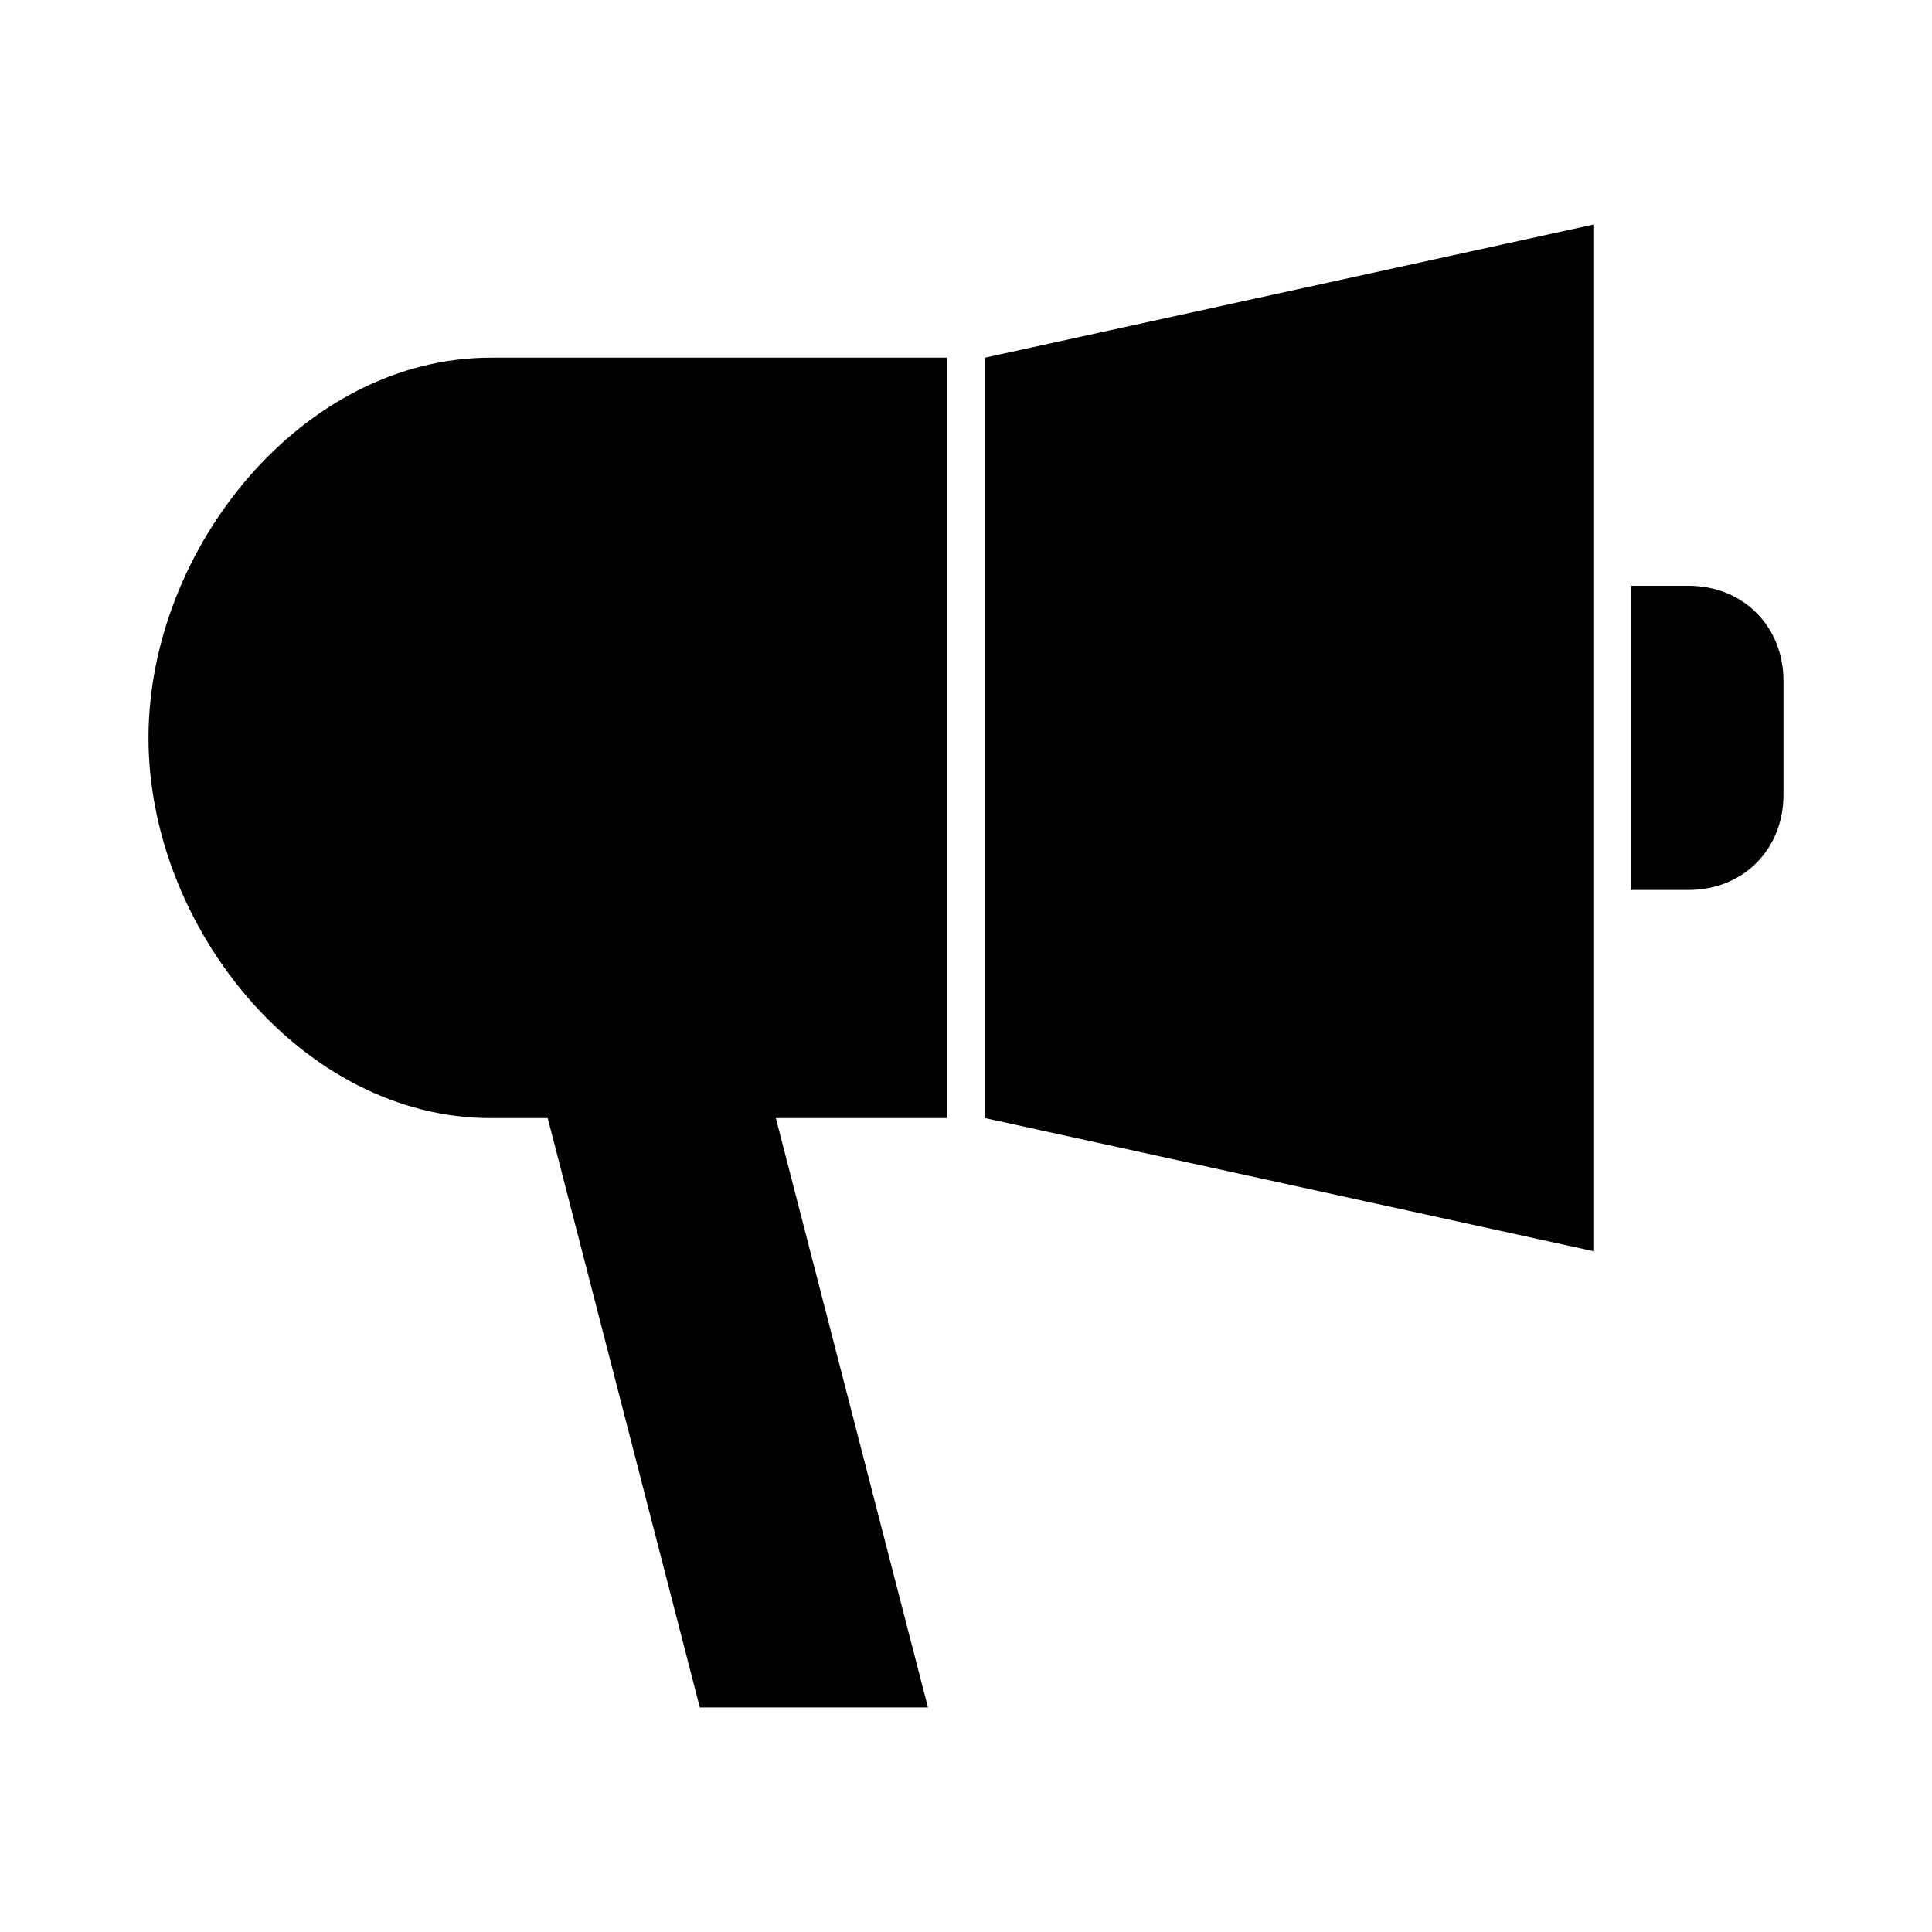
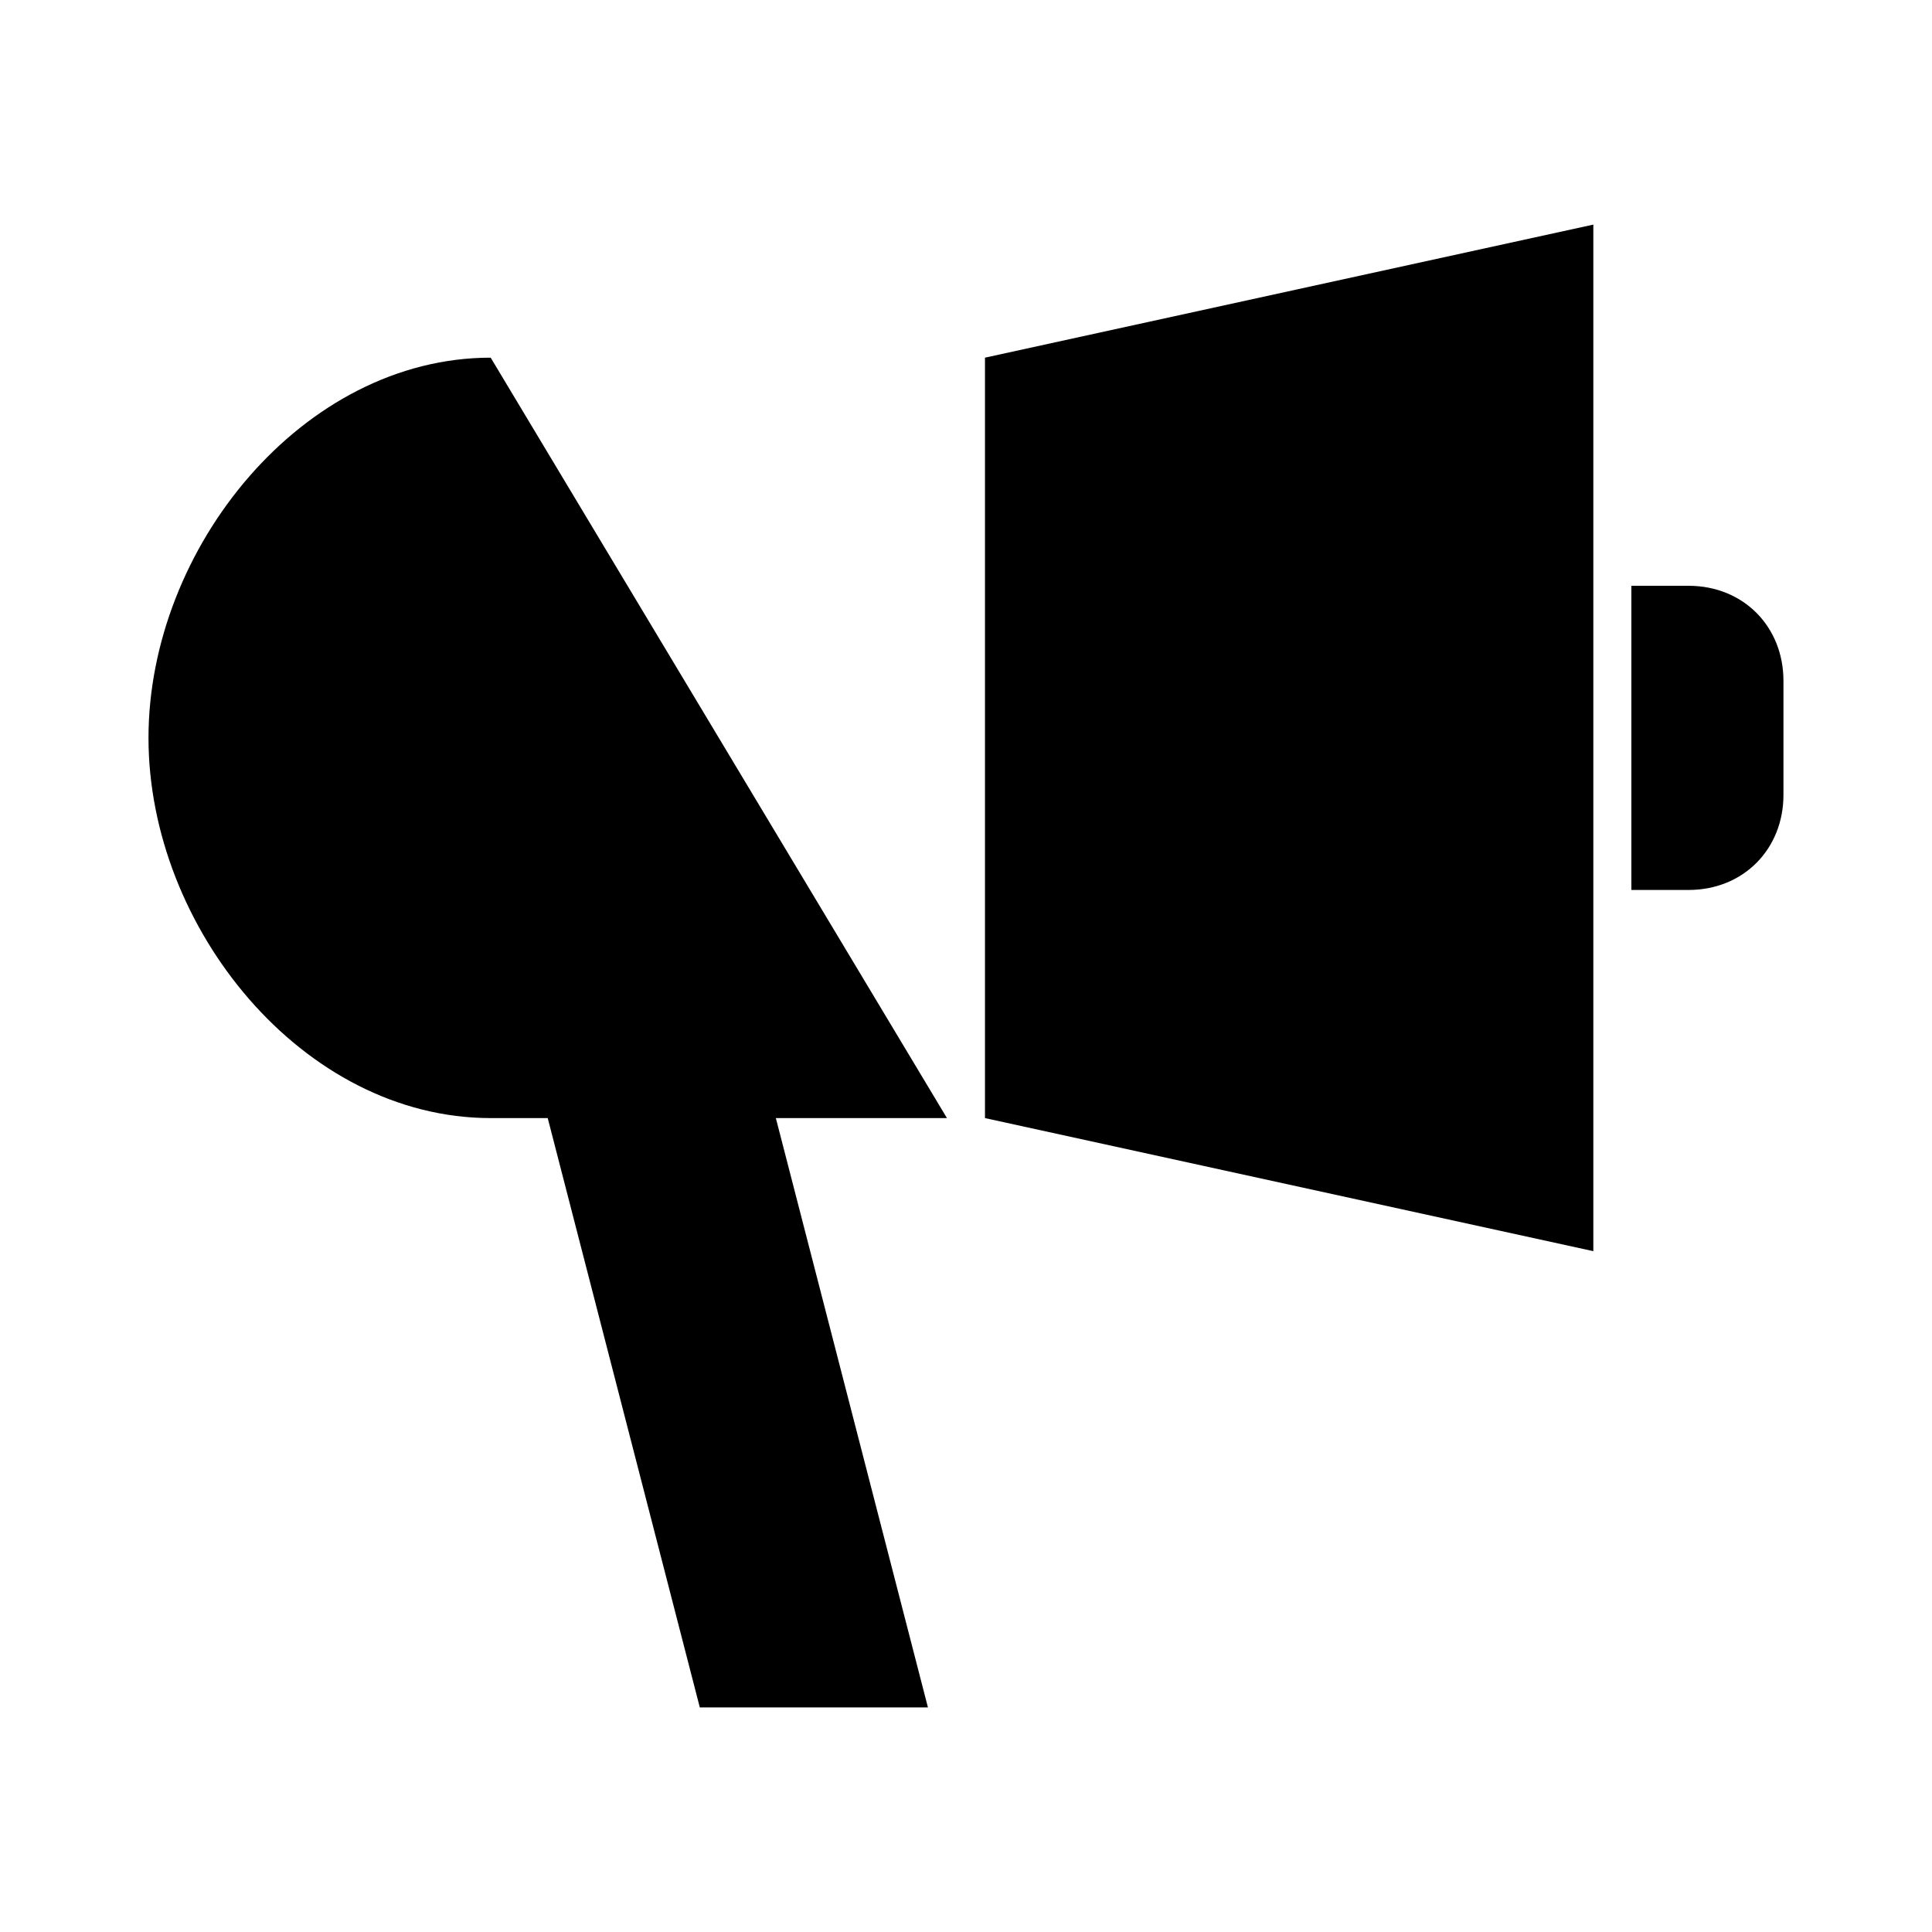
<svg xmlns="http://www.w3.org/2000/svg" fill="#000000" width="800px" height="800px" version="1.1" viewBox="144 144 512 512">
-   <path d="m566.25 203.52-161.22 35.266v201.52l161.22 35.266v-272.06zm-292.21 35.266c-49.84 0-90.688 50.523-90.688 100.76s40.848 100.76 90.688 100.76h15.113l40.305 156.18h60.457l-40.305-156.18h45.344v-201.52zm302.29 60.457v80.609h15.113c14.703 0 25.191-10.938 25.191-25.191v-30.23c0-14.254-10.484-25.191-25.191-25.191h-15.113z" />
+   <path d="m566.25 203.52-161.22 35.266v201.52l161.22 35.266v-272.06zm-292.21 35.266c-49.84 0-90.688 50.523-90.688 100.76s40.848 100.76 90.688 100.76h15.113l40.305 156.18h60.457l-40.305-156.18h45.344zm302.29 60.457v80.609h15.113c14.703 0 25.191-10.938 25.191-25.191v-30.23c0-14.254-10.484-25.191-25.191-25.191h-15.113z" />
</svg>